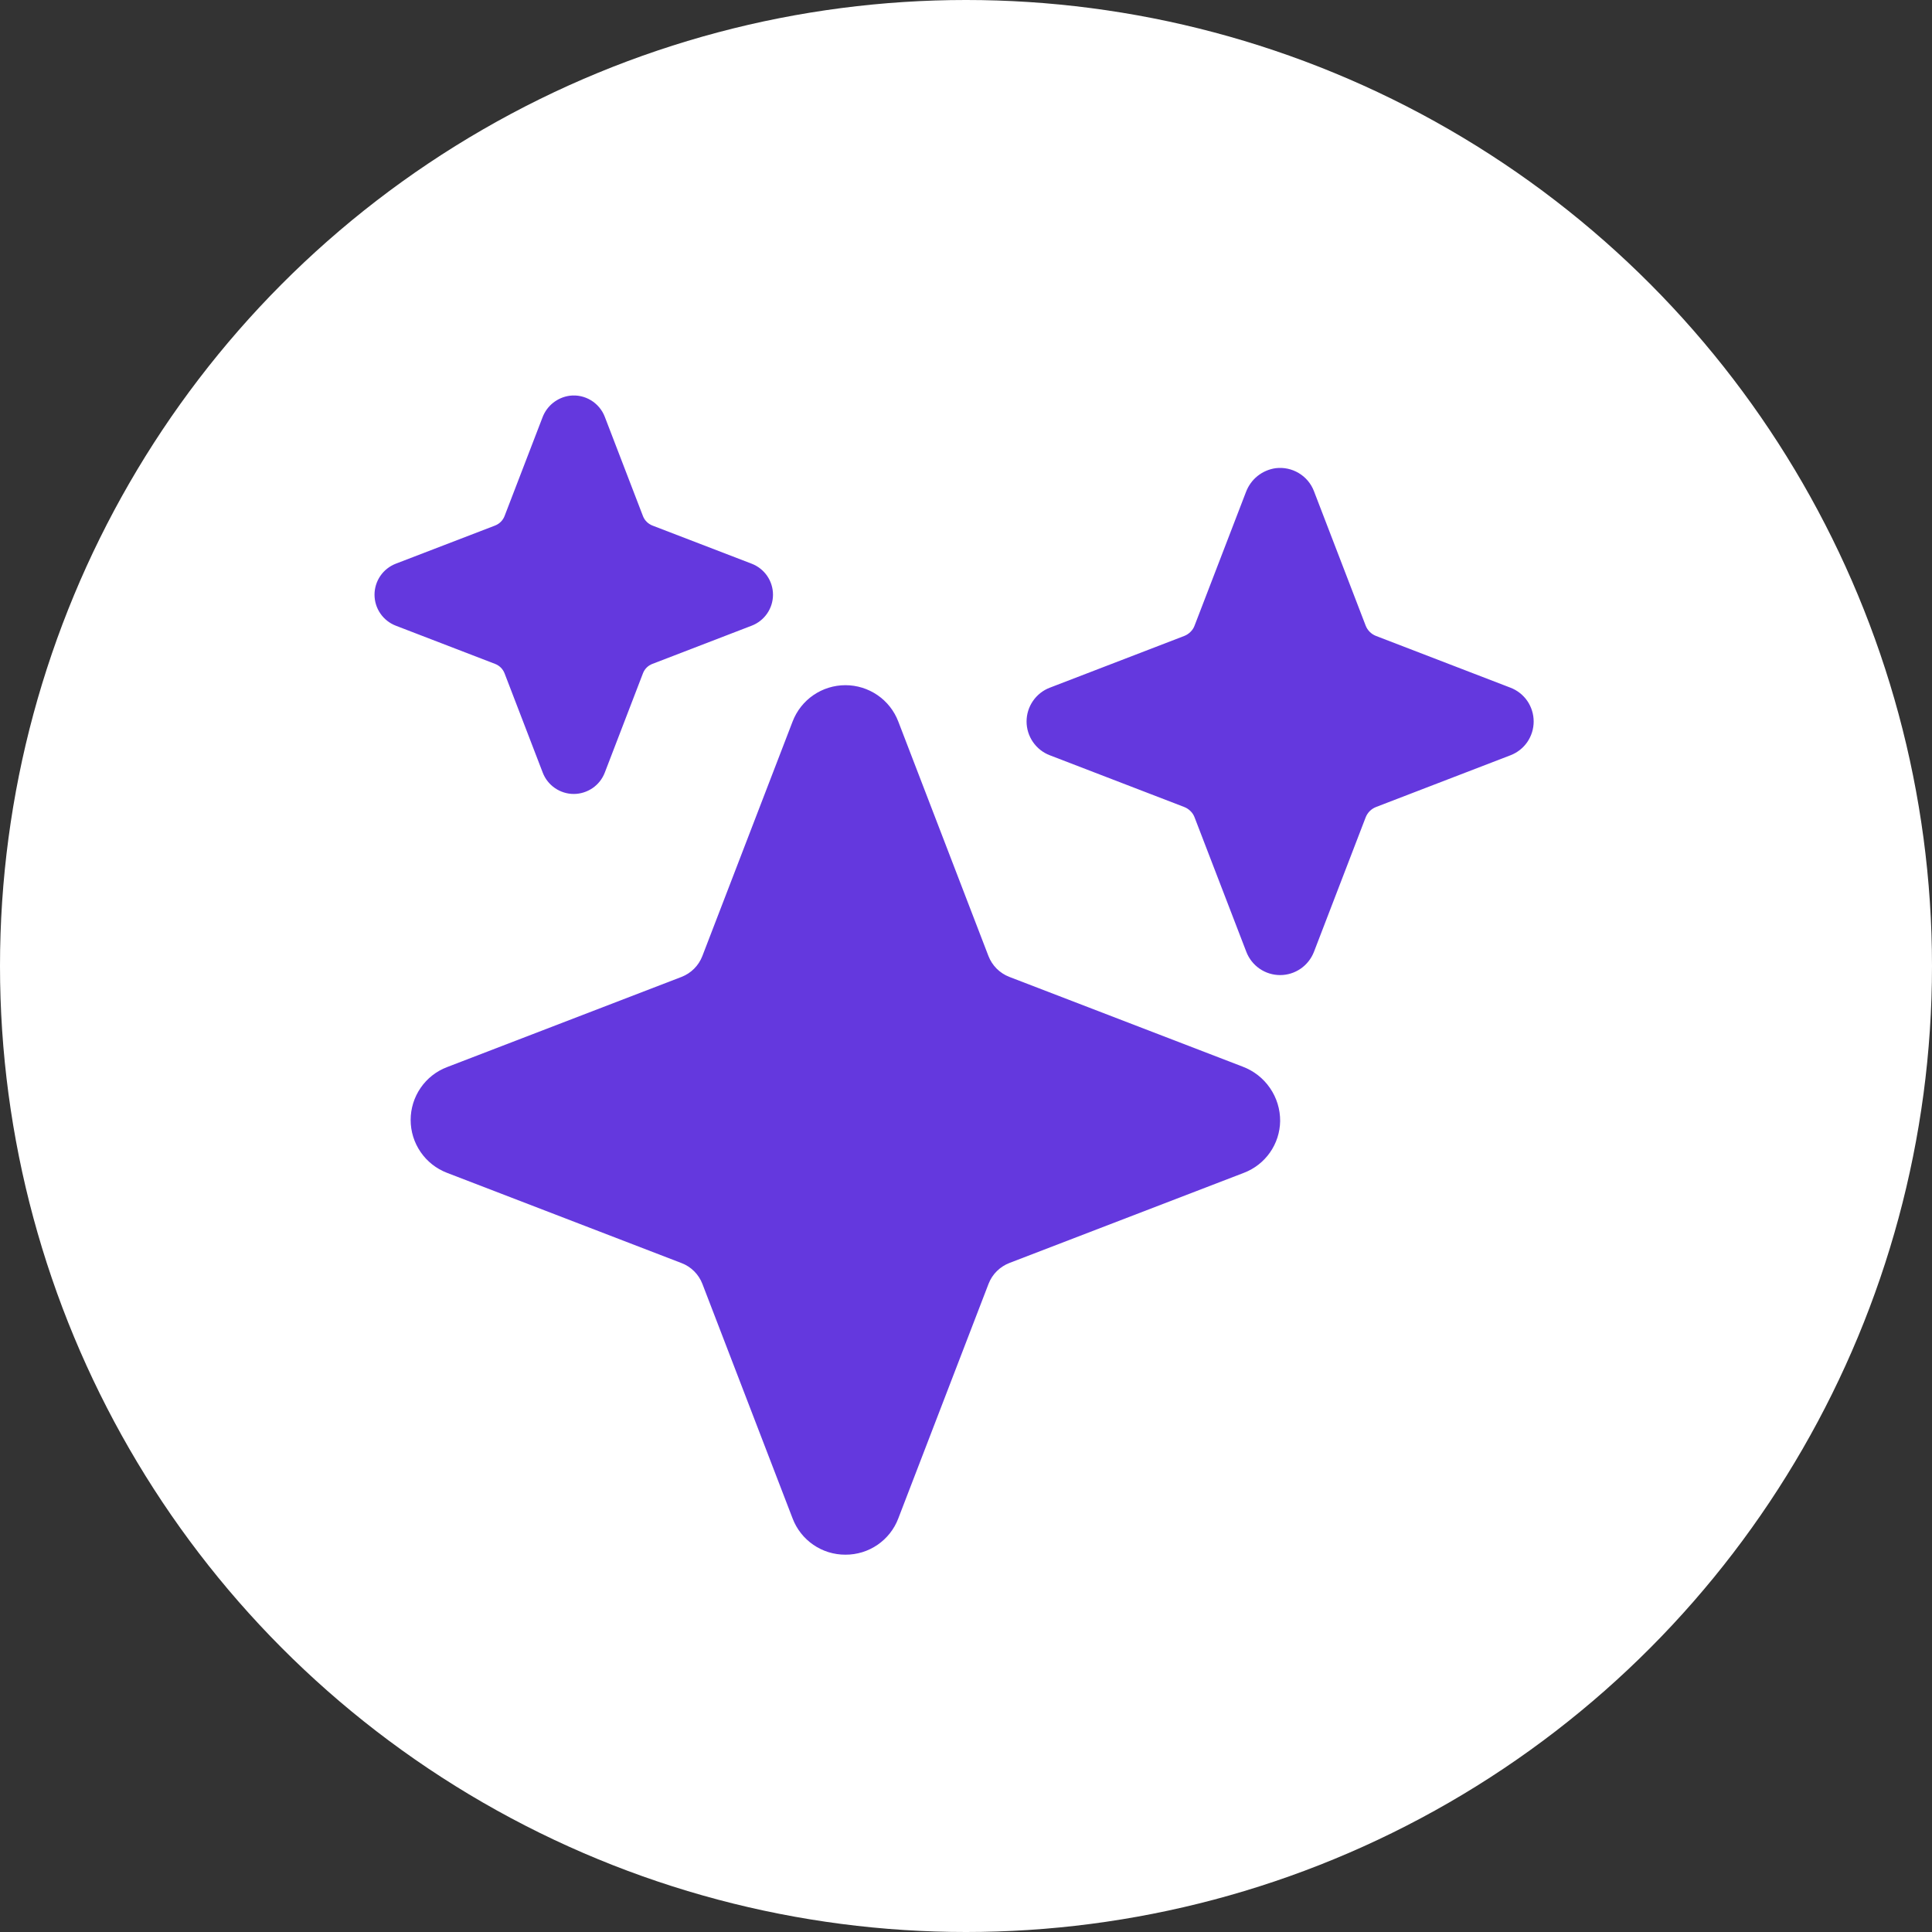
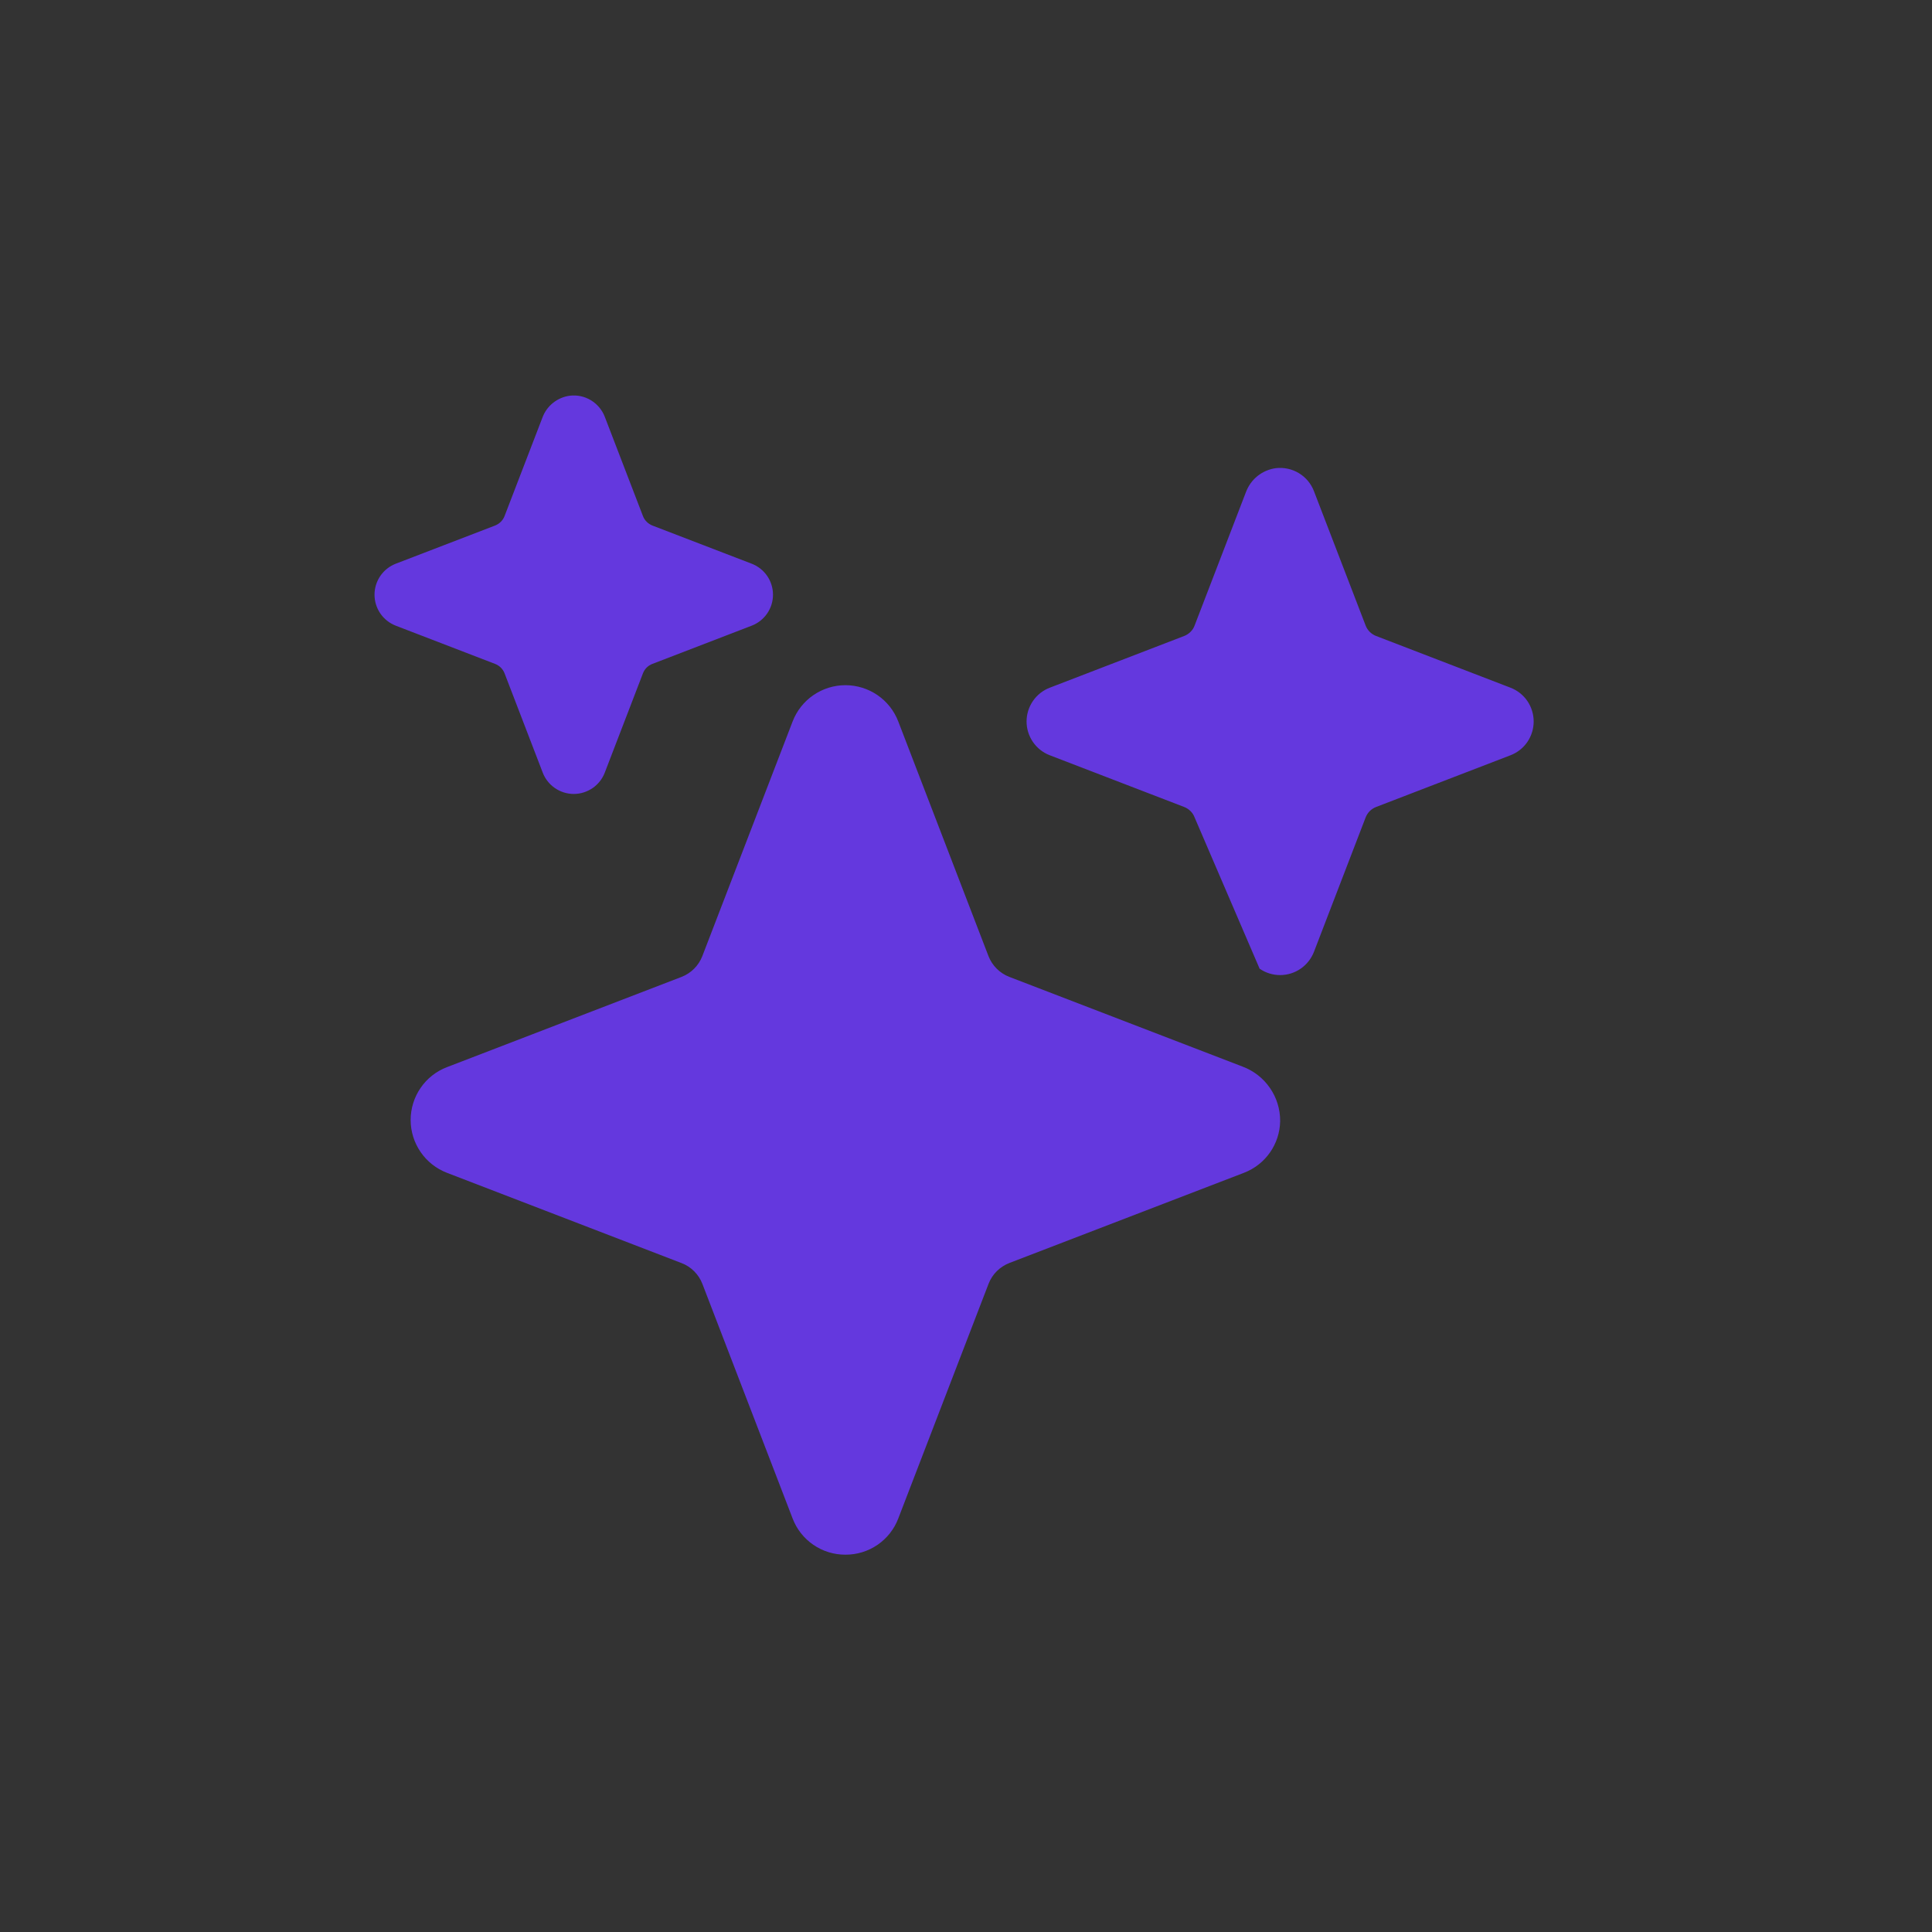
<svg xmlns="http://www.w3.org/2000/svg" width="40" height="40" viewBox="0 0 40 40" fill="none">
  <rect x="0" y="0" width="40" height="40" fill="#333333" stroke="none" />
-   <circle cx="20" cy="20" r="20" fill="white" />
  <g clip-path="url(#clip0_2749_7095)">
-     <path d="M17.504 32.188C17.267 32.189 17.035 32.118 16.84 31.984C16.644 31.85 16.494 31.659 16.41 31.438L14.542 26.581C14.504 26.483 14.447 26.395 14.372 26.32C14.298 26.246 14.209 26.188 14.111 26.151L9.254 24.282C9.033 24.197 8.842 24.047 8.708 23.851C8.574 23.656 8.502 23.425 8.502 23.188C8.502 22.951 8.574 22.719 8.708 22.524C8.842 22.328 9.033 22.178 9.254 22.094L14.11 20.226C14.208 20.188 14.297 20.13 14.371 20.056C14.445 19.982 14.503 19.893 14.541 19.795L16.41 14.938C16.495 14.716 16.645 14.526 16.84 14.392C17.035 14.258 17.267 14.186 17.504 14.186C17.741 14.186 17.972 14.258 18.168 14.392C18.363 14.526 18.513 14.716 18.598 14.938L20.465 19.794C20.503 19.892 20.561 19.981 20.635 20.055C20.709 20.129 20.798 20.187 20.896 20.225L25.724 22.082C25.955 22.168 26.153 22.322 26.292 22.524C26.432 22.726 26.506 22.966 26.504 23.212C26.5 23.445 26.427 23.671 26.293 23.862C26.159 24.053 25.971 24.199 25.754 24.282L20.898 26.149C20.8 26.187 20.711 26.245 20.637 26.319C20.562 26.393 20.505 26.482 20.467 26.58L18.598 31.438C18.514 31.659 18.364 31.85 18.168 31.984C17.973 32.118 17.741 32.189 17.504 32.188ZM11.879 16.438C11.74 16.438 11.604 16.395 11.49 16.317C11.375 16.238 11.287 16.127 11.237 15.997L10.447 13.942C10.43 13.897 10.403 13.856 10.369 13.822C10.335 13.788 10.294 13.762 10.249 13.745L8.194 12.954C8.065 12.904 7.953 12.816 7.875 12.702C7.796 12.587 7.754 12.452 7.754 12.313C7.754 12.174 7.796 12.038 7.875 11.923C7.953 11.809 8.065 11.721 8.194 11.671L10.249 10.881C10.294 10.863 10.335 10.837 10.369 10.803C10.403 10.769 10.43 10.728 10.447 10.683L11.23 8.647C11.274 8.527 11.35 8.421 11.45 8.341C11.55 8.261 11.669 8.21 11.796 8.193C11.948 8.174 12.102 8.207 12.233 8.286C12.364 8.365 12.466 8.485 12.521 8.628L13.311 10.683C13.328 10.728 13.354 10.769 13.389 10.803C13.422 10.837 13.463 10.863 13.508 10.881L15.563 11.671C15.693 11.721 15.804 11.809 15.883 11.923C15.962 12.038 16.004 12.174 16.004 12.313C16.004 12.452 15.962 12.587 15.883 12.702C15.804 12.816 15.693 12.904 15.563 12.954L13.508 13.745C13.463 13.762 13.422 13.788 13.388 13.822C13.354 13.856 13.328 13.897 13.311 13.942L12.521 15.997C12.471 16.127 12.383 16.238 12.268 16.317C12.153 16.395 12.018 16.438 11.879 16.438ZM26.504 20.188C26.352 20.188 26.204 20.142 26.079 20.056C25.954 19.97 25.858 19.848 25.804 19.707L24.733 16.924C24.715 16.875 24.686 16.83 24.648 16.793C24.611 16.756 24.567 16.727 24.518 16.708L21.735 15.637C21.593 15.583 21.472 15.487 21.386 15.362C21.3 15.237 21.254 15.089 21.254 14.938C21.254 14.786 21.3 14.638 21.386 14.513C21.472 14.388 21.593 14.292 21.735 14.238L24.518 13.167C24.567 13.148 24.611 13.119 24.648 13.082C24.686 13.045 24.715 13.001 24.733 12.951L25.796 10.188C25.845 10.058 25.927 9.942 26.036 9.855C26.145 9.768 26.275 9.712 26.413 9.693C26.579 9.673 26.747 9.709 26.89 9.795C27.034 9.881 27.144 10.012 27.204 10.169L28.274 12.951C28.293 13.001 28.322 13.045 28.359 13.082C28.396 13.119 28.441 13.148 28.49 13.167L31.273 14.238C31.414 14.292 31.536 14.388 31.622 14.513C31.707 14.638 31.753 14.786 31.753 14.938C31.753 15.089 31.707 15.237 31.622 15.362C31.536 15.487 31.414 15.583 31.273 15.637L28.49 16.708C28.441 16.727 28.396 16.756 28.359 16.793C28.322 16.83 28.293 16.875 28.274 16.924L27.204 19.707C27.149 19.848 27.053 19.97 26.928 20.056C26.803 20.142 26.655 20.188 26.504 20.188Z" fill="#6438DE" />
+     <path d="M17.504 32.188C17.267 32.189 17.035 32.118 16.84 31.984C16.644 31.85 16.494 31.659 16.41 31.438L14.542 26.581C14.504 26.483 14.447 26.395 14.372 26.32C14.298 26.246 14.209 26.188 14.111 26.151L9.254 24.282C9.033 24.197 8.842 24.047 8.708 23.851C8.574 23.656 8.502 23.425 8.502 23.188C8.502 22.951 8.574 22.719 8.708 22.524C8.842 22.328 9.033 22.178 9.254 22.094L14.11 20.226C14.208 20.188 14.297 20.13 14.371 20.056C14.445 19.982 14.503 19.893 14.541 19.795L16.41 14.938C16.495 14.716 16.645 14.526 16.84 14.392C17.035 14.258 17.267 14.186 17.504 14.186C17.741 14.186 17.972 14.258 18.168 14.392C18.363 14.526 18.513 14.716 18.598 14.938L20.465 19.794C20.503 19.892 20.561 19.981 20.635 20.055C20.709 20.129 20.798 20.187 20.896 20.225L25.724 22.082C25.955 22.168 26.153 22.322 26.292 22.524C26.432 22.726 26.506 22.966 26.504 23.212C26.5 23.445 26.427 23.671 26.293 23.862C26.159 24.053 25.971 24.199 25.754 24.282L20.898 26.149C20.8 26.187 20.711 26.245 20.637 26.319C20.562 26.393 20.505 26.482 20.467 26.58L18.598 31.438C18.514 31.659 18.364 31.85 18.168 31.984C17.973 32.118 17.741 32.189 17.504 32.188ZM11.879 16.438C11.74 16.438 11.604 16.395 11.49 16.317C11.375 16.238 11.287 16.127 11.237 15.997L10.447 13.942C10.43 13.897 10.403 13.856 10.369 13.822C10.335 13.788 10.294 13.762 10.249 13.745L8.194 12.954C8.065 12.904 7.953 12.816 7.875 12.702C7.796 12.587 7.754 12.452 7.754 12.313C7.754 12.174 7.796 12.038 7.875 11.923C7.953 11.809 8.065 11.721 8.194 11.671L10.249 10.881C10.294 10.863 10.335 10.837 10.369 10.803C10.403 10.769 10.43 10.728 10.447 10.683L11.23 8.647C11.274 8.527 11.35 8.421 11.45 8.341C11.55 8.261 11.669 8.21 11.796 8.193C11.948 8.174 12.102 8.207 12.233 8.286C12.364 8.365 12.466 8.485 12.521 8.628L13.311 10.683C13.328 10.728 13.354 10.769 13.389 10.803C13.422 10.837 13.463 10.863 13.508 10.881L15.563 11.671C15.693 11.721 15.804 11.809 15.883 11.923C15.962 12.038 16.004 12.174 16.004 12.313C16.004 12.452 15.962 12.587 15.883 12.702C15.804 12.816 15.693 12.904 15.563 12.954L13.508 13.745C13.463 13.762 13.422 13.788 13.388 13.822C13.354 13.856 13.328 13.897 13.311 13.942L12.521 15.997C12.471 16.127 12.383 16.238 12.268 16.317C12.153 16.395 12.018 16.438 11.879 16.438ZM26.504 20.188C26.352 20.188 26.204 20.142 26.079 20.056L24.733 16.924C24.715 16.875 24.686 16.83 24.648 16.793C24.611 16.756 24.567 16.727 24.518 16.708L21.735 15.637C21.593 15.583 21.472 15.487 21.386 15.362C21.3 15.237 21.254 15.089 21.254 14.938C21.254 14.786 21.3 14.638 21.386 14.513C21.472 14.388 21.593 14.292 21.735 14.238L24.518 13.167C24.567 13.148 24.611 13.119 24.648 13.082C24.686 13.045 24.715 13.001 24.733 12.951L25.796 10.188C25.845 10.058 25.927 9.942 26.036 9.855C26.145 9.768 26.275 9.712 26.413 9.693C26.579 9.673 26.747 9.709 26.89 9.795C27.034 9.881 27.144 10.012 27.204 10.169L28.274 12.951C28.293 13.001 28.322 13.045 28.359 13.082C28.396 13.119 28.441 13.148 28.49 13.167L31.273 14.238C31.414 14.292 31.536 14.388 31.622 14.513C31.707 14.638 31.753 14.786 31.753 14.938C31.753 15.089 31.707 15.237 31.622 15.362C31.536 15.487 31.414 15.583 31.273 15.637L28.49 16.708C28.441 16.727 28.396 16.756 28.359 16.793C28.322 16.83 28.293 16.875 28.274 16.924L27.204 19.707C27.149 19.848 27.053 19.97 26.928 20.056C26.803 20.142 26.655 20.188 26.504 20.188Z" fill="#6438DE" />
  </g>
  <defs>
    <clipPath id="clip0_2749_7095">
      <rect width="24" height="24" fill="white" transform="translate(7.754 8.188)" />
    </clipPath>
  </defs>
</svg>